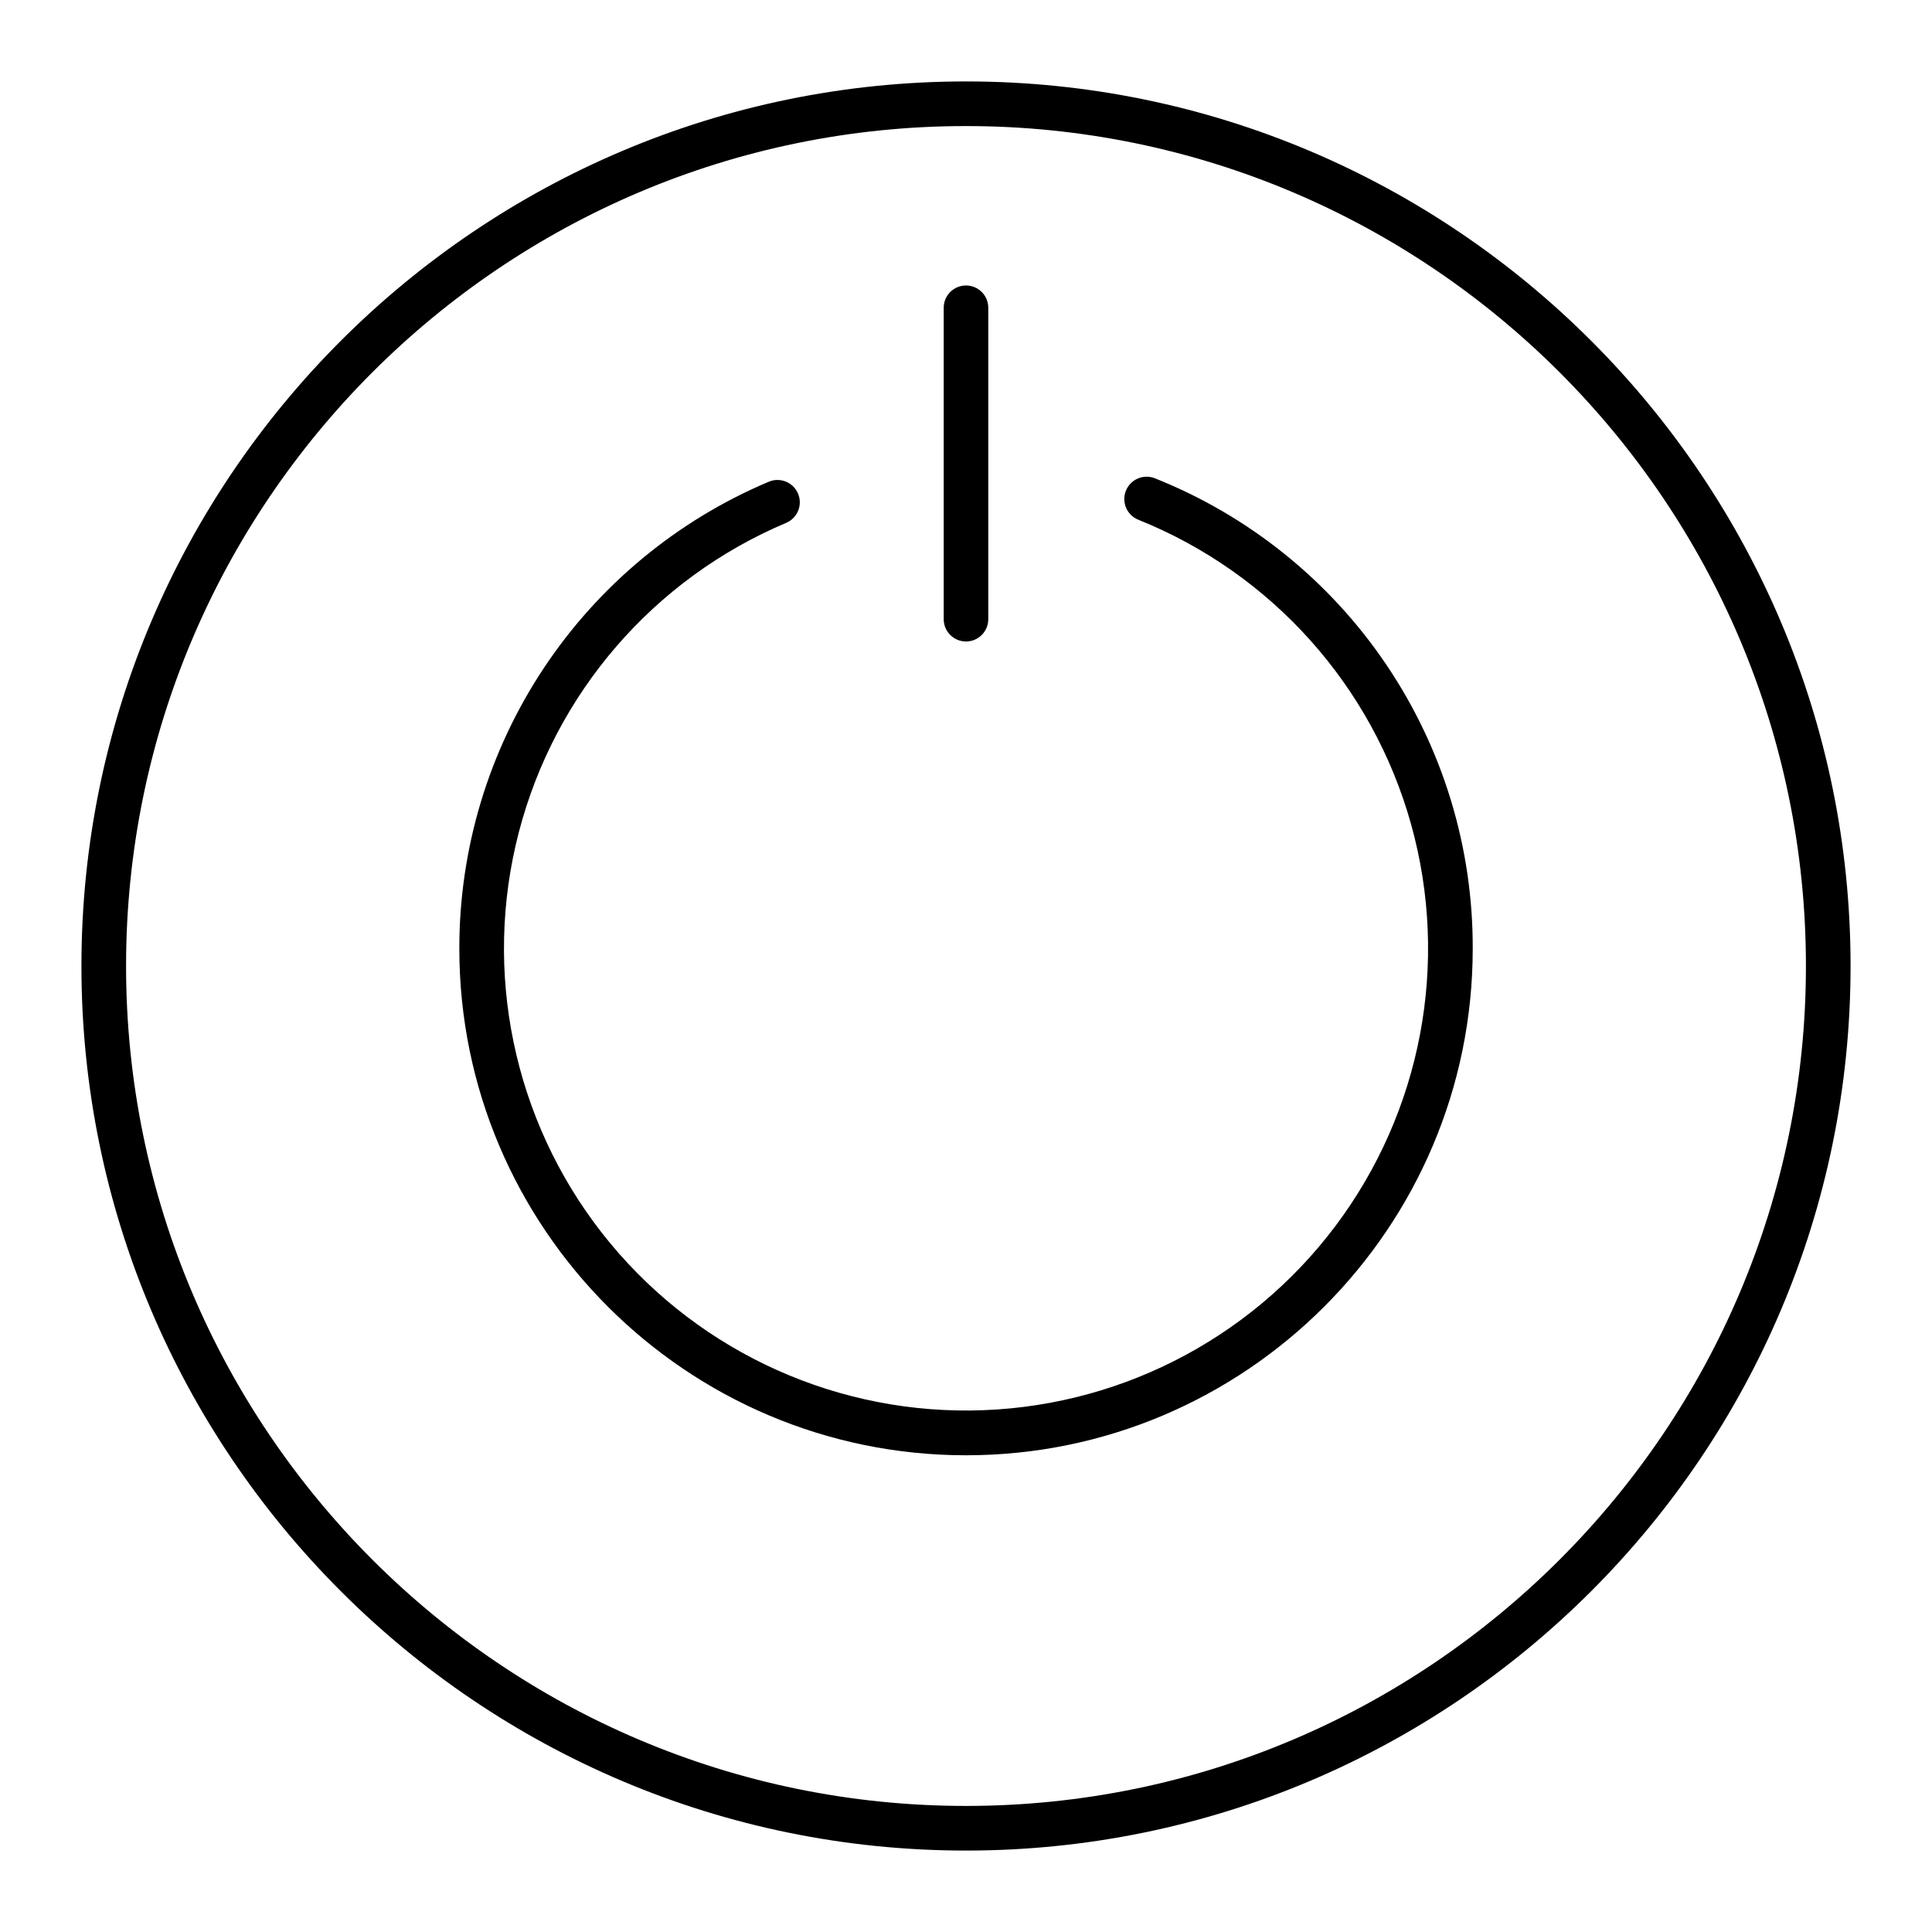
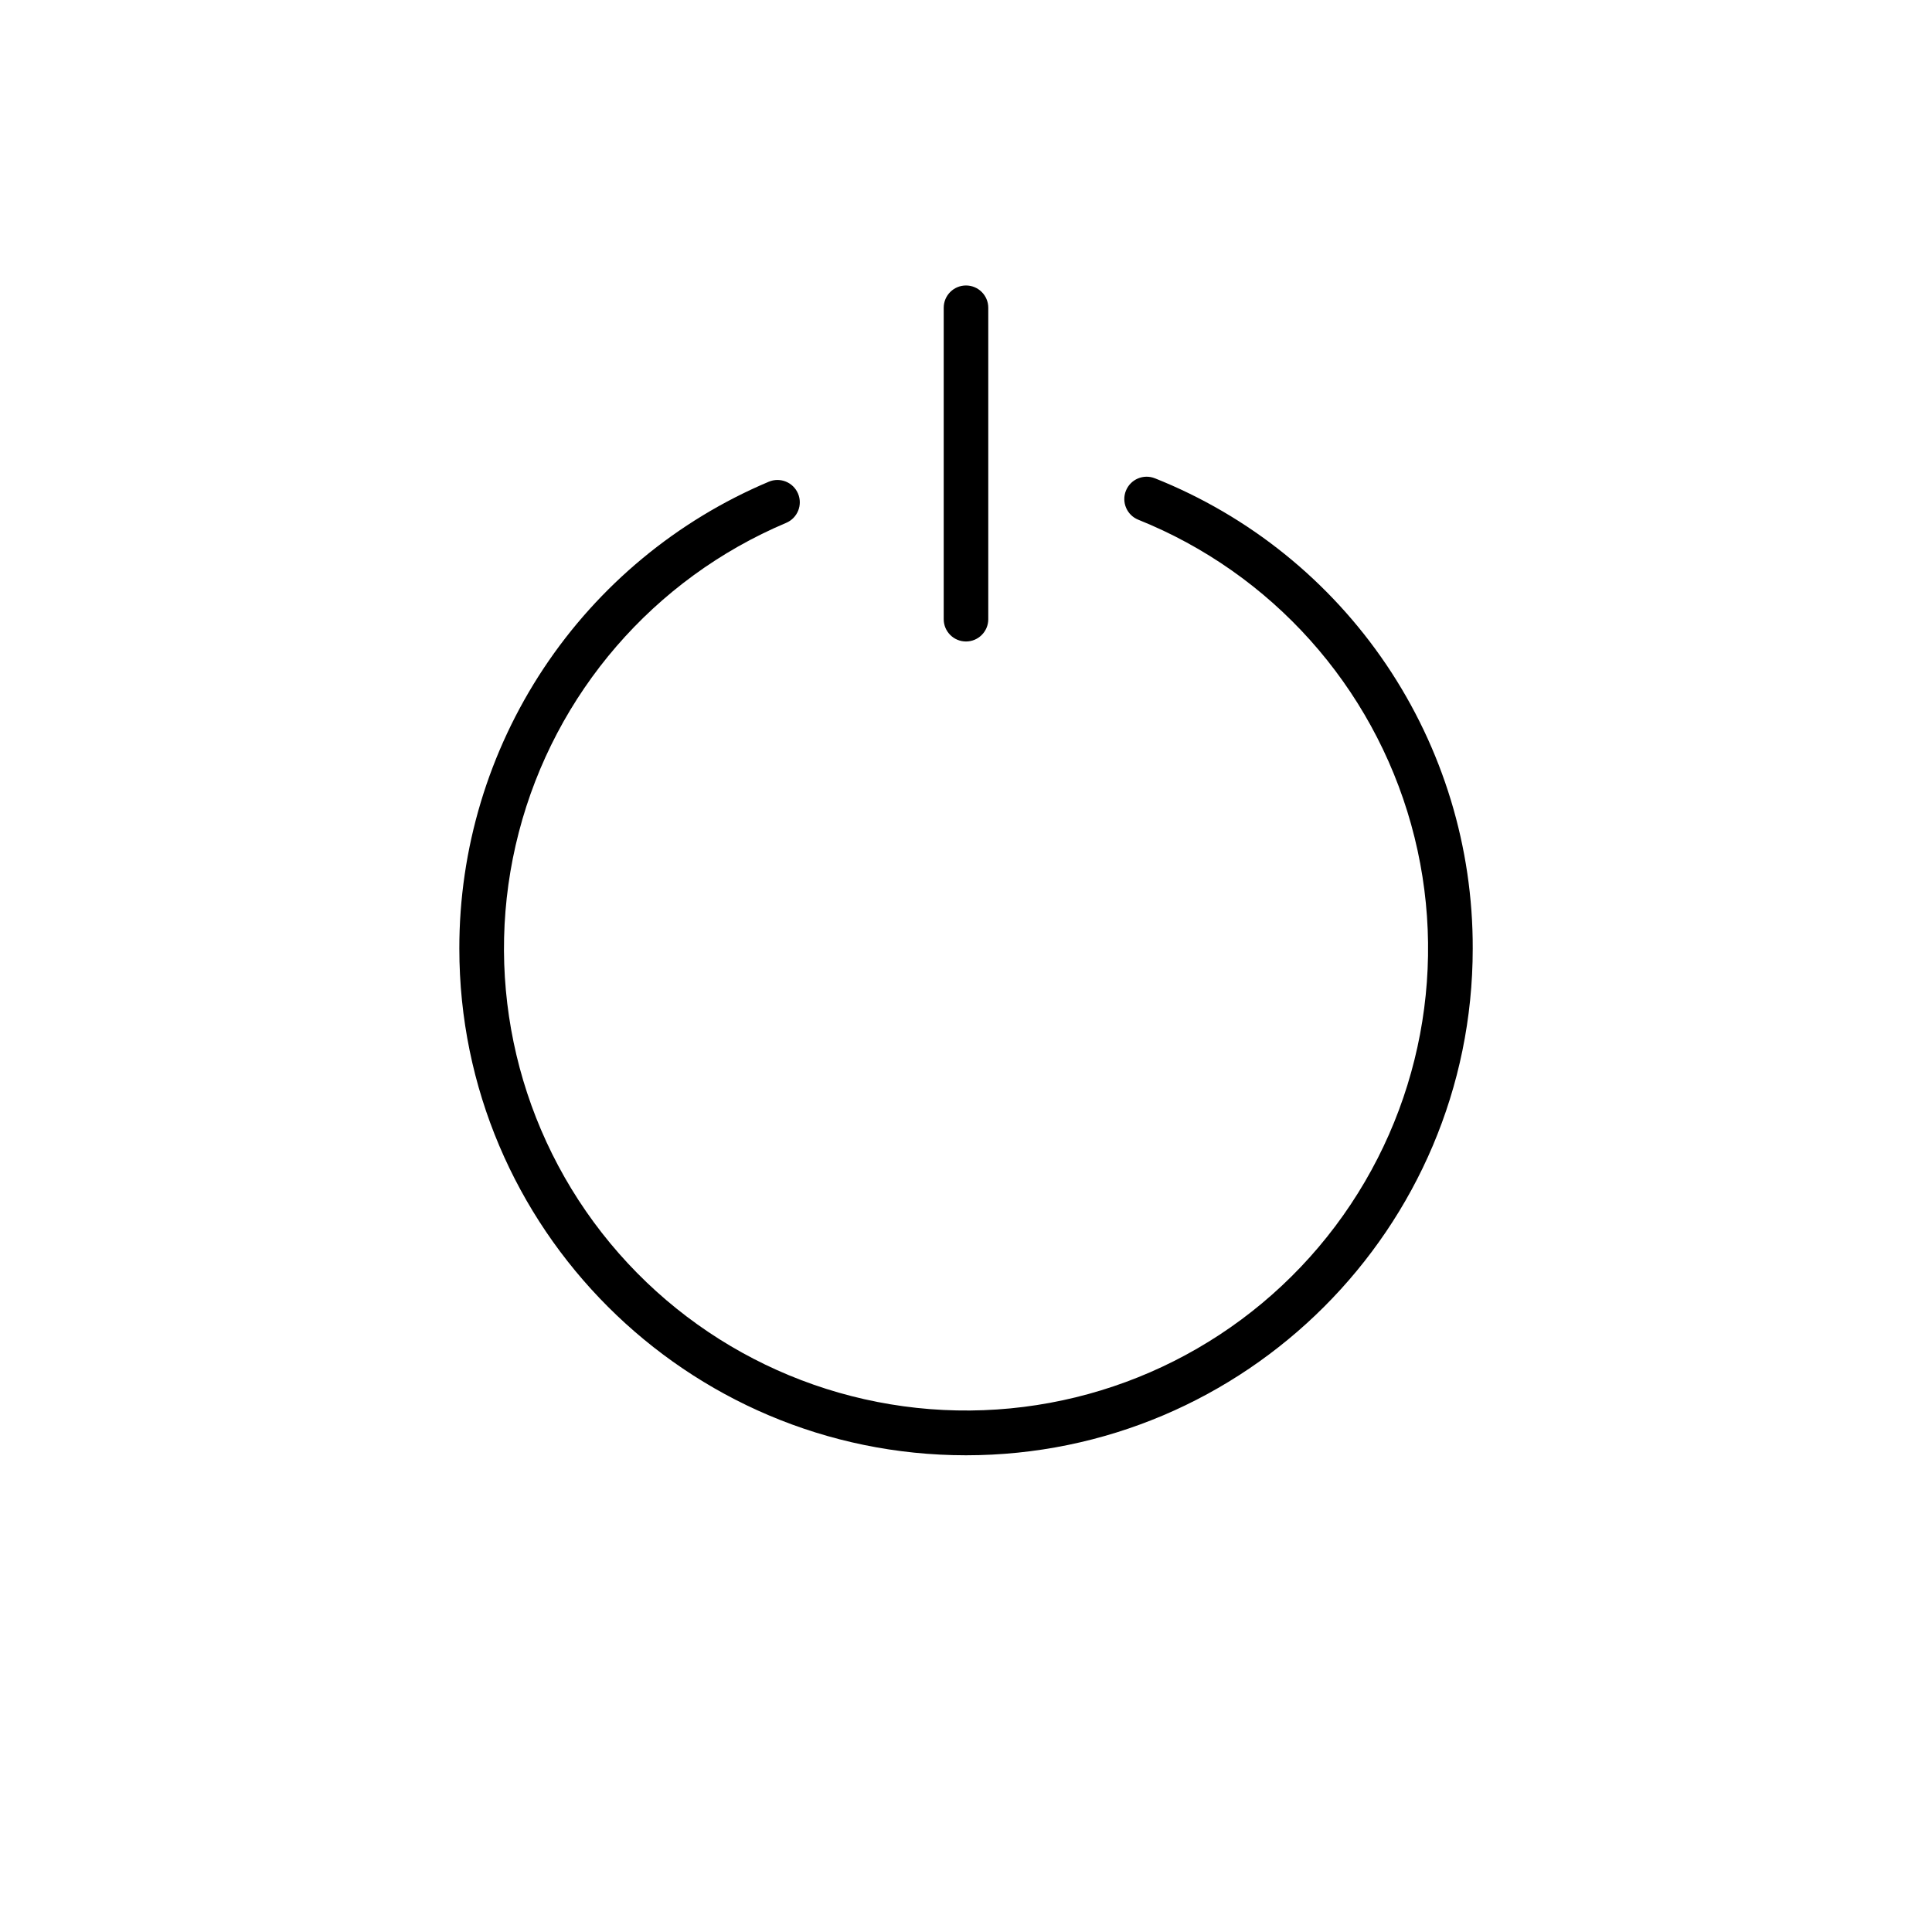
<svg xmlns="http://www.w3.org/2000/svg" fill="#000000" width="800px" height="800px" version="1.1" viewBox="144 144 512 512">
  <g>
-     <path d="m400 165.58c-129.26 0-234.42 105.16-234.42 234.42 0 129.26 105.16 234.42 234.42 234.42 129.26 0 234.42-105.16 234.42-234.42 0-129.26-105.16-234.42-234.42-234.42zm0 457.01c-122.75 0-222.59-99.848-222.59-222.59 0-122.75 99.848-222.59 222.59-222.59 122.74 0 222.59 99.848 222.59 222.59 0 122.74-99.848 222.59-222.59 222.59z" />
    <path d="m450.07 270.76c-3.031-1.215-6.473 0.254-7.691 3.285-1.219 3.027 0.25 6.473 3.281 7.688 35.348 14.203 62.07 44.047 72.301 80.742 10.227 36.695 2.793 76.059-20.109 106.5s-58.668 48.484-96.762 48.824c-38.09 0.336-74.172-17.074-97.609-47.102-23.438-30.031-31.566-69.258-21.992-106.13 9.578-36.867 35.77-67.184 70.859-82.008 3.008-1.273 4.414-4.746 3.137-7.754-1.273-3.008-4.746-4.414-7.754-3.141-24.328 10.258-45.09 27.473-59.68 49.48-14.586 22.008-22.355 47.836-22.324 74.238 0 74.047 60.242 134.28 134.28 134.28s134.28-60.23 134.28-134.28c0.082-26.82-7.906-53.051-22.922-75.273-15.02-22.227-36.375-39.422-61.289-49.352z" />
    <path d="m400 314c3.258 0 5.902-2.644 5.902-5.902v-82.539c0-3.262-2.644-5.902-5.902-5.902-3.262 0-5.906 2.641-5.906 5.902v82.539c0 3.258 2.644 5.902 5.906 5.902z" />
  </g>
</svg>